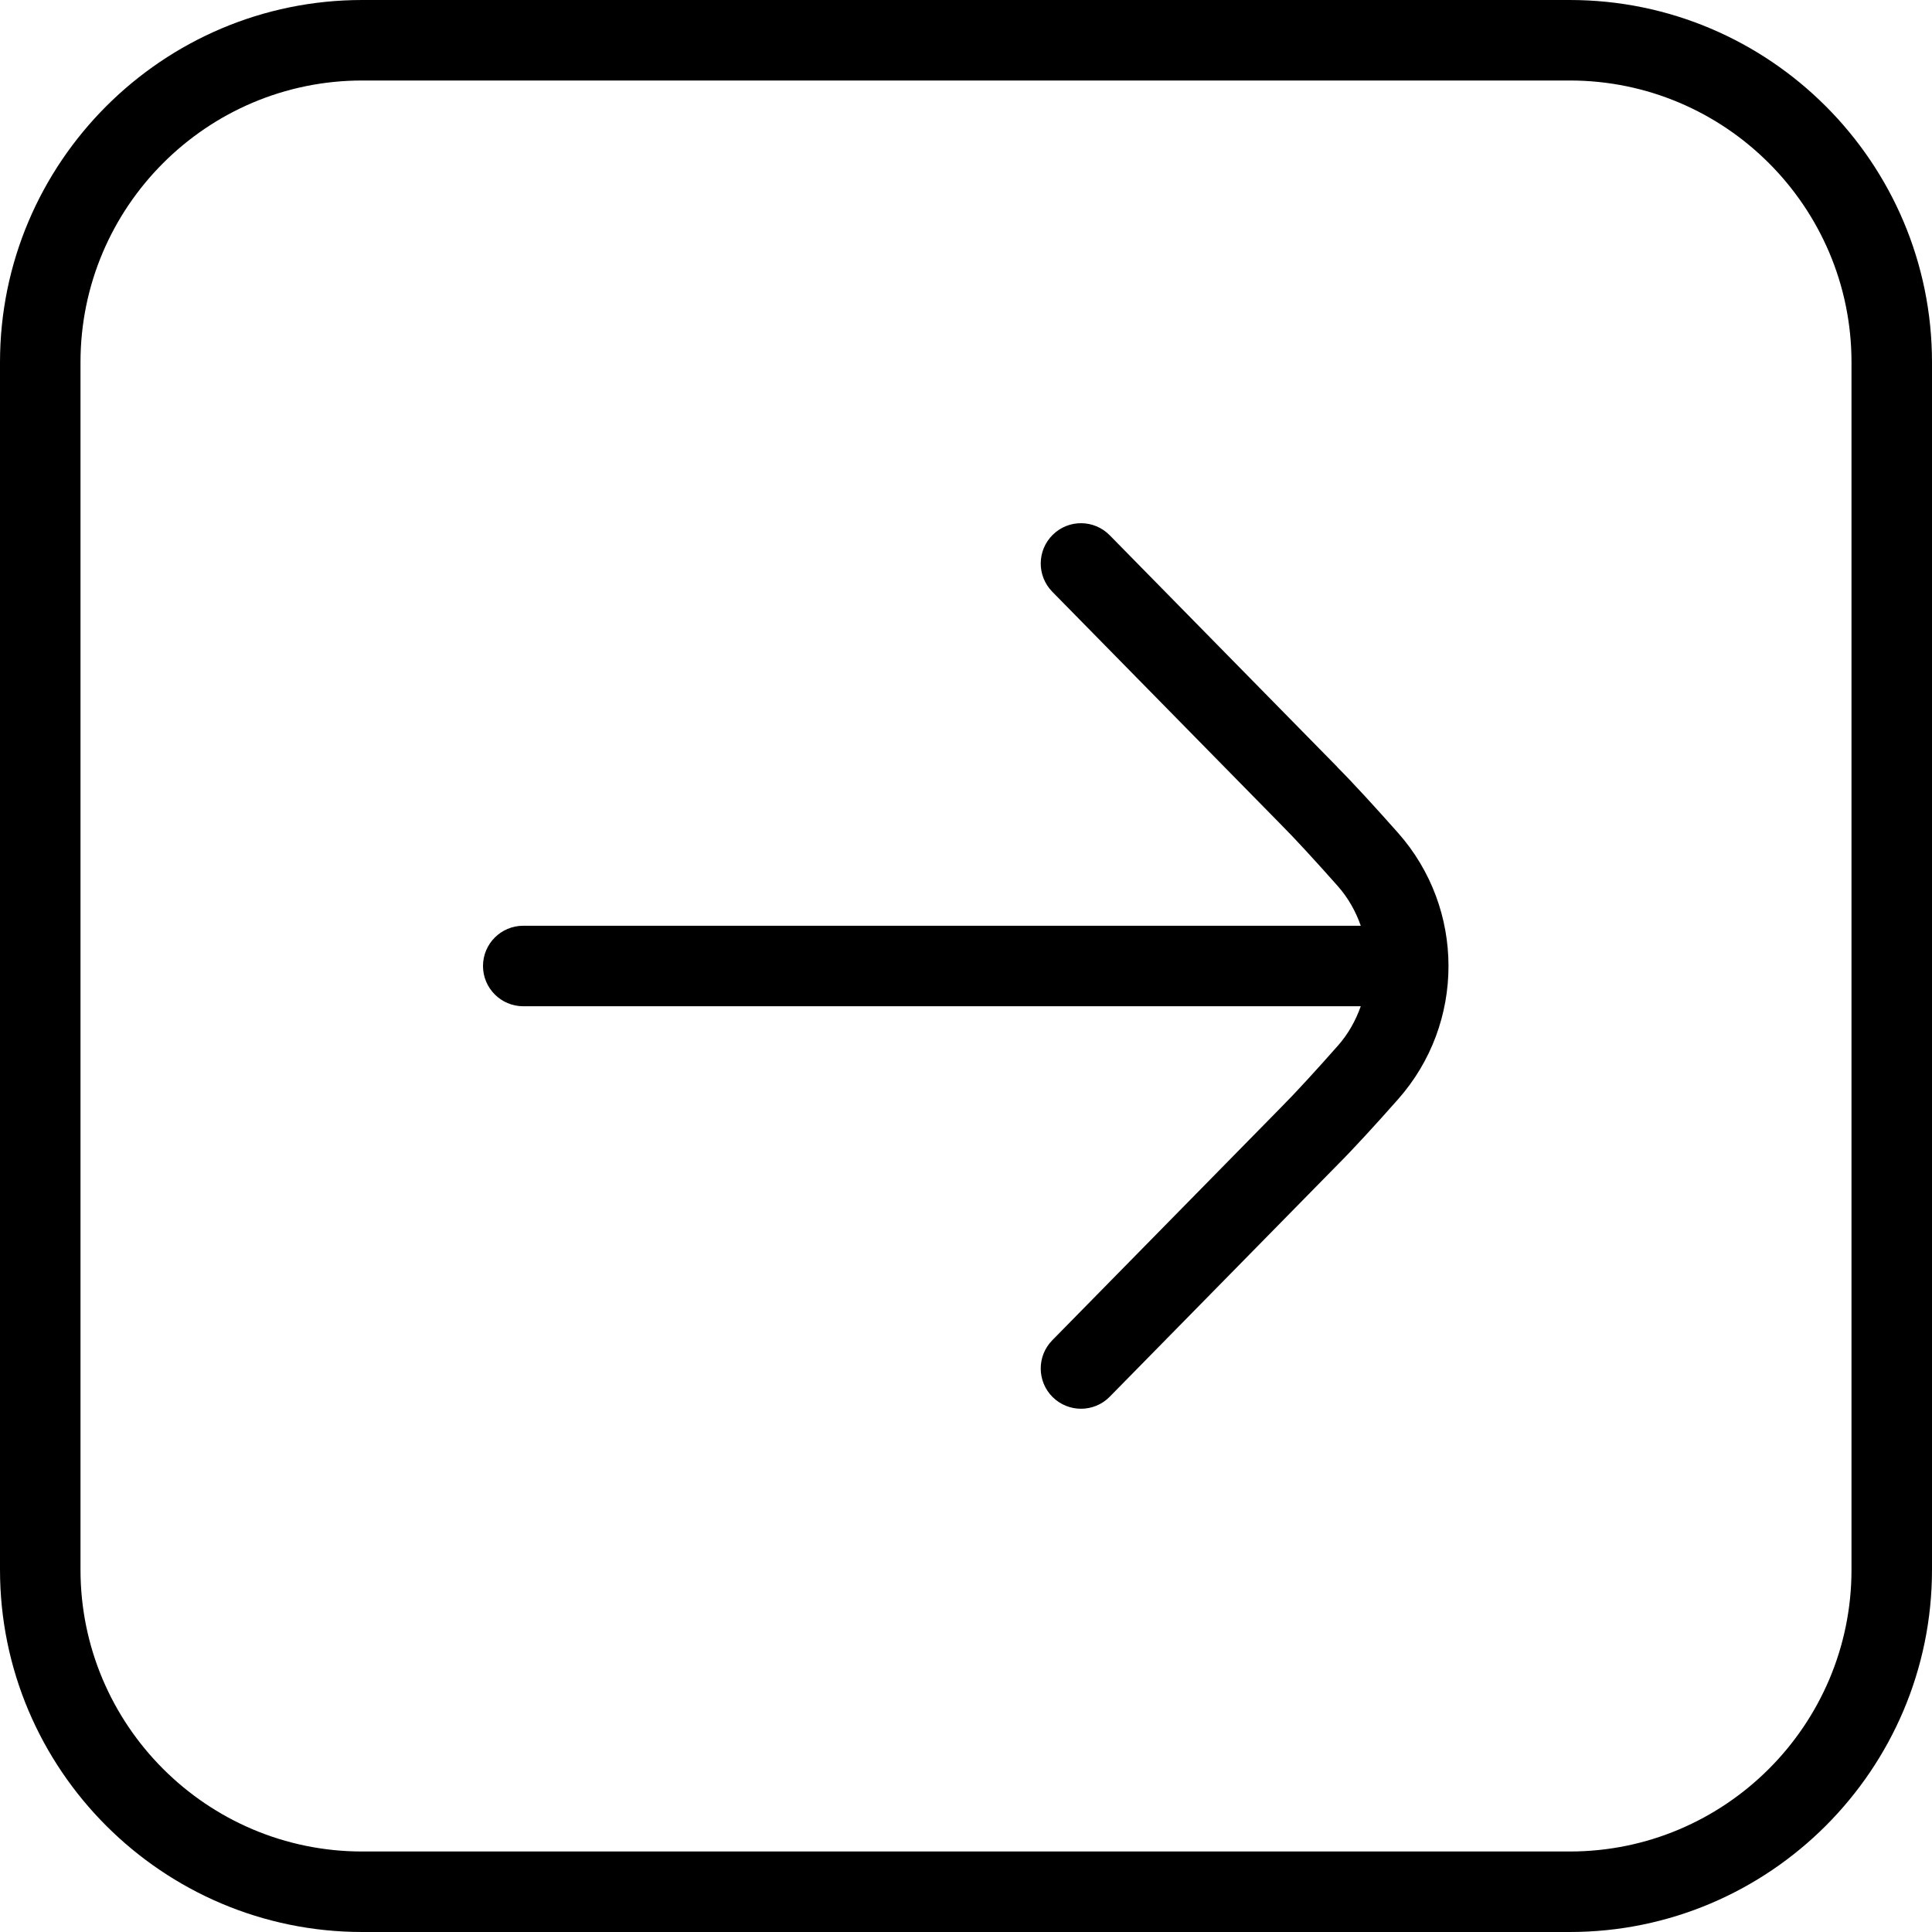
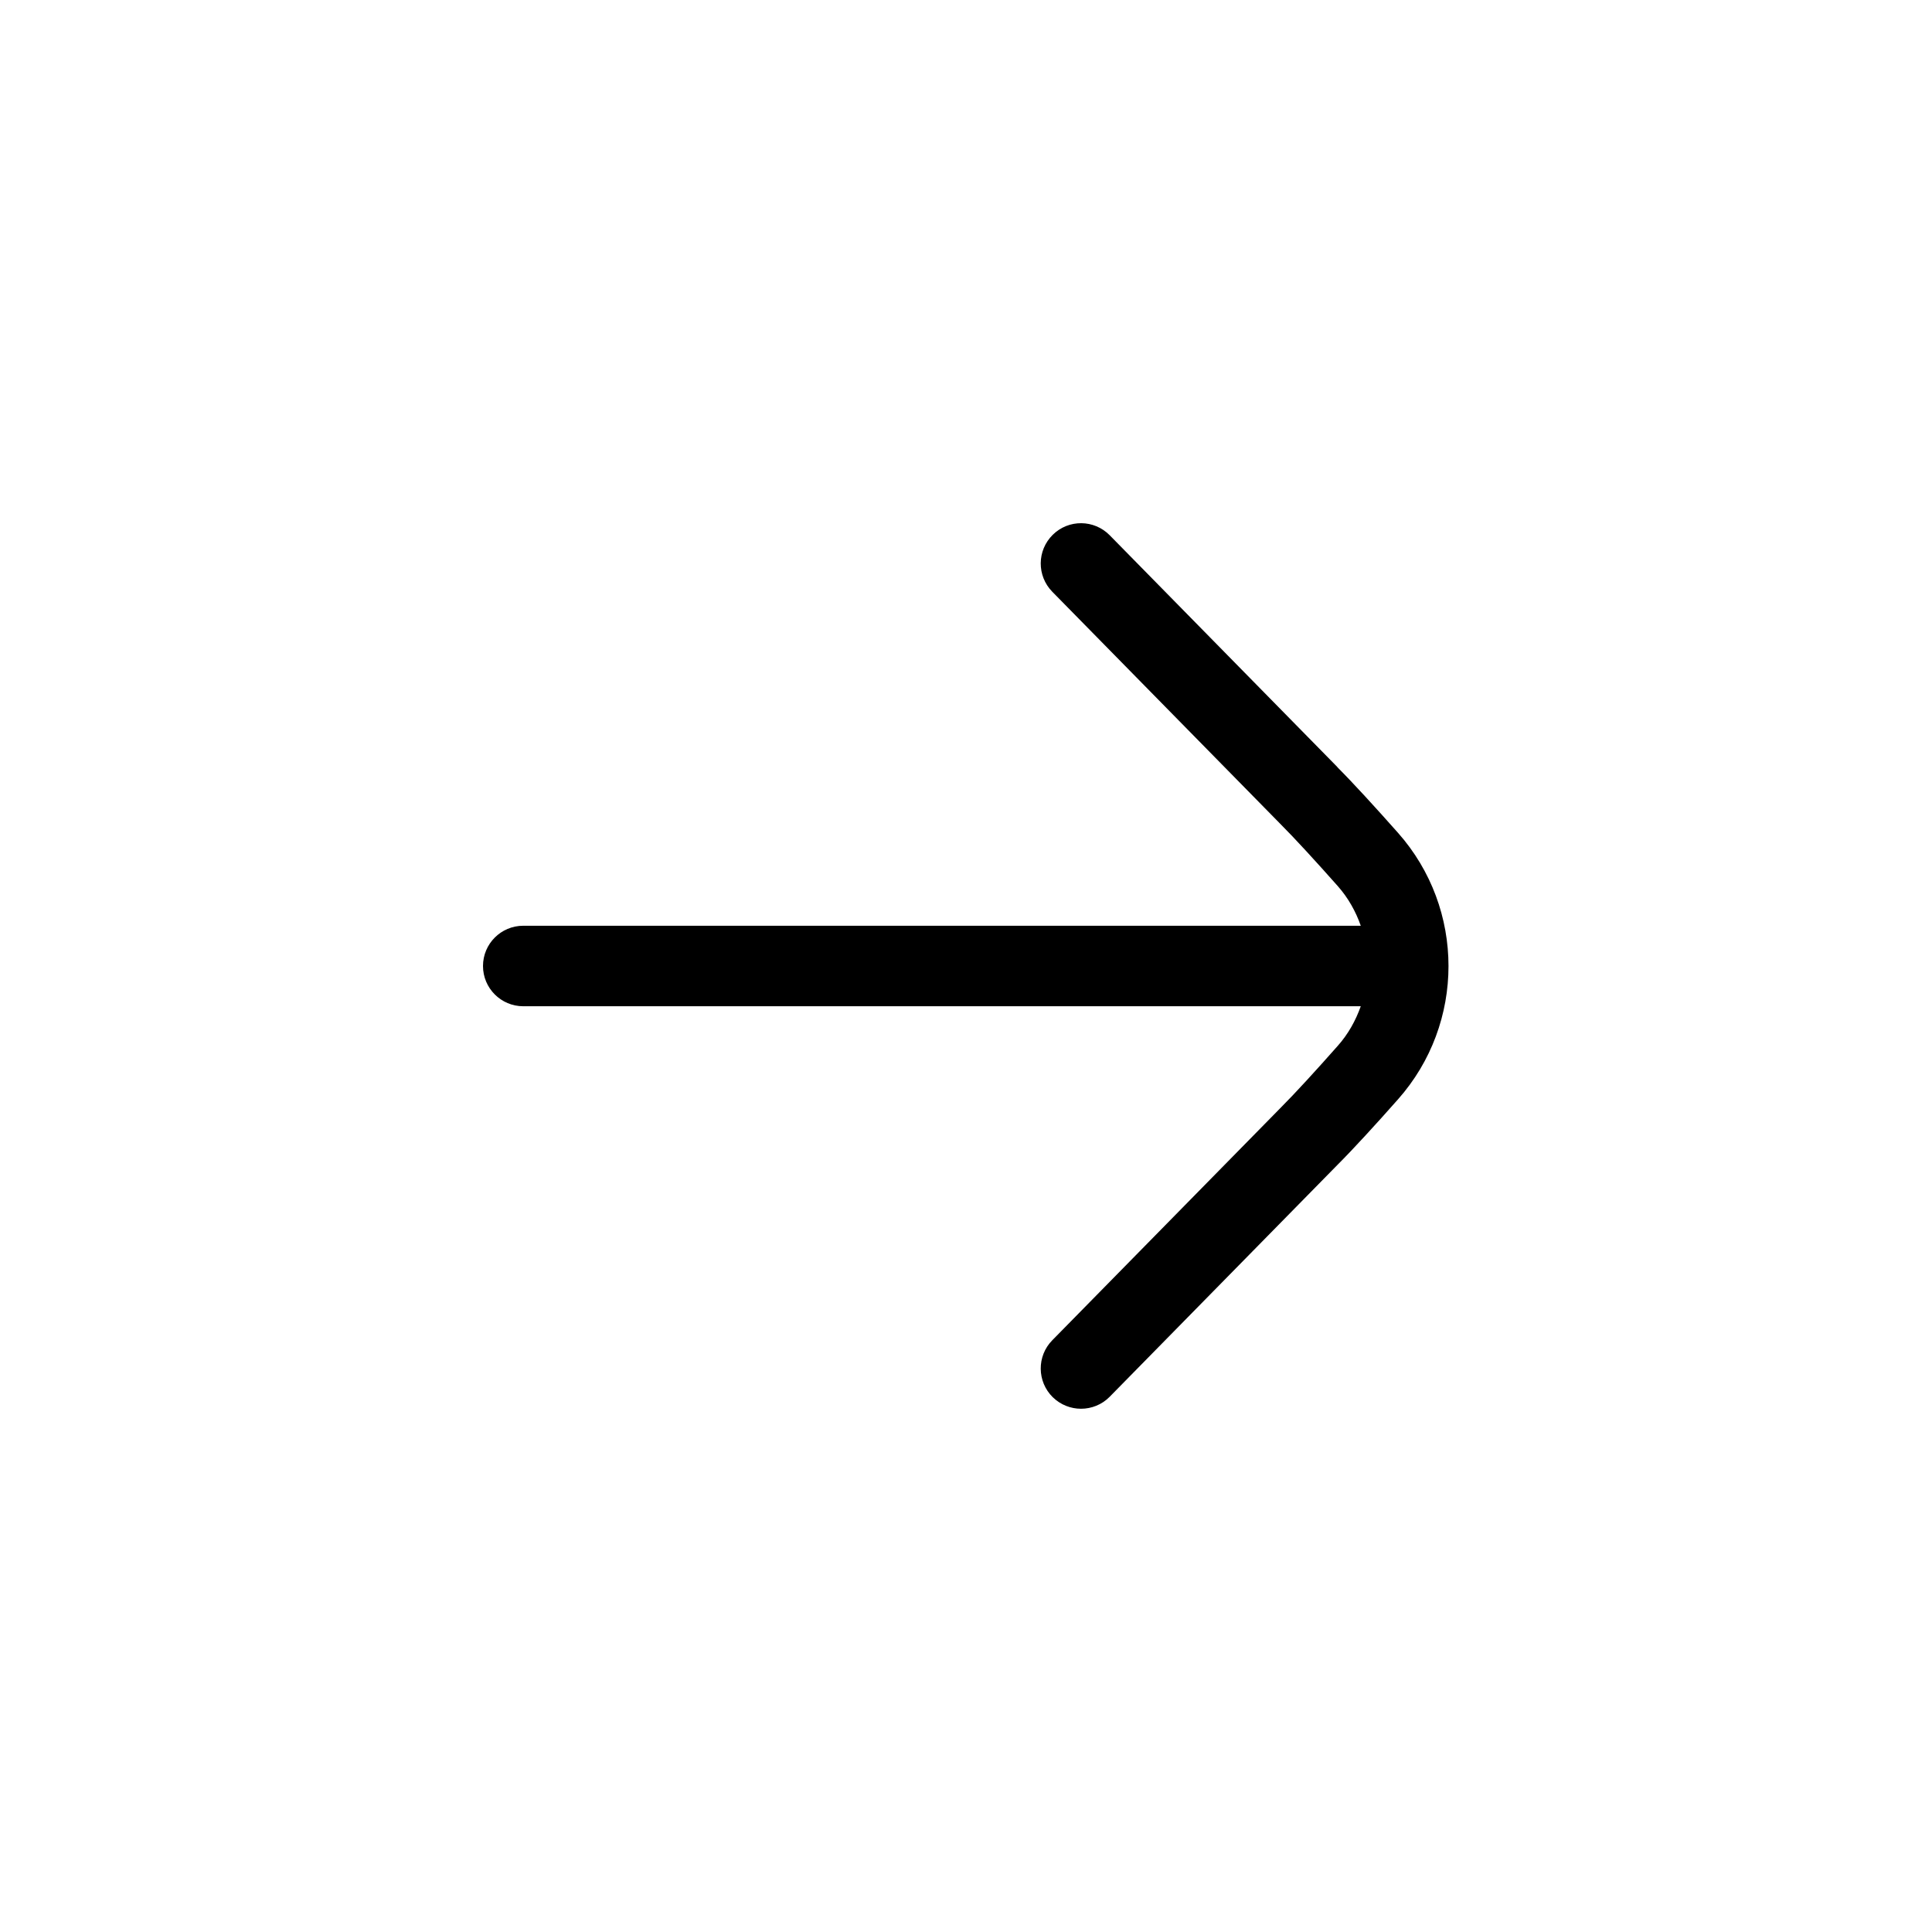
<svg xmlns="http://www.w3.org/2000/svg" id="arrow-circle-down" viewBox="0 0 24 24" width="512" height="512">
-   <path d="M19.5,0H4.5C2.019,0,0,2.019,0,4.5v15c0,2.481,2.019,4.5,4.5,4.5h15c2.481,0,4.5-2.019,4.5-4.5V4.5c0-2.481-2.019-4.5-4.5-4.5Zm3.5,19.5c0,1.93-1.57,3.5-3.5,3.5H4.5c-1.93,0-3.5-1.57-3.5-3.5V4.5c0-1.93,1.57-3.5,3.5-3.5h15c1.93,0,3.5,1.57,3.5,3.5v15Z" />
  <path d="M16.613,9.528l-2.828-2.879c-.194-.197-.51-.2-.707-.006-.197,.194-.2,.51-.006,.708l2.831,2.882c.187,.187,.448,.473,.715,.774,.131,.148,.224,.316,.286,.493H6.5c-.276,0-.5,.224-.5,.5s.224,.5,.5,.5h10.404c-.063,.177-.155,.345-.287,.493-.266,.301-.527,.587-.717,.777l-2.828,2.879c-.194,.197-.191,.514,.006,.708,.098,.095,.224,.143,.351,.143,.129,0,.259-.05,.356-.149l2.825-2.876c.198-.198,.475-.5,.756-.818,.837-.944,.837-2.368,0-3.312-.282-.318-.559-.621-.753-.815Z" />
</svg>